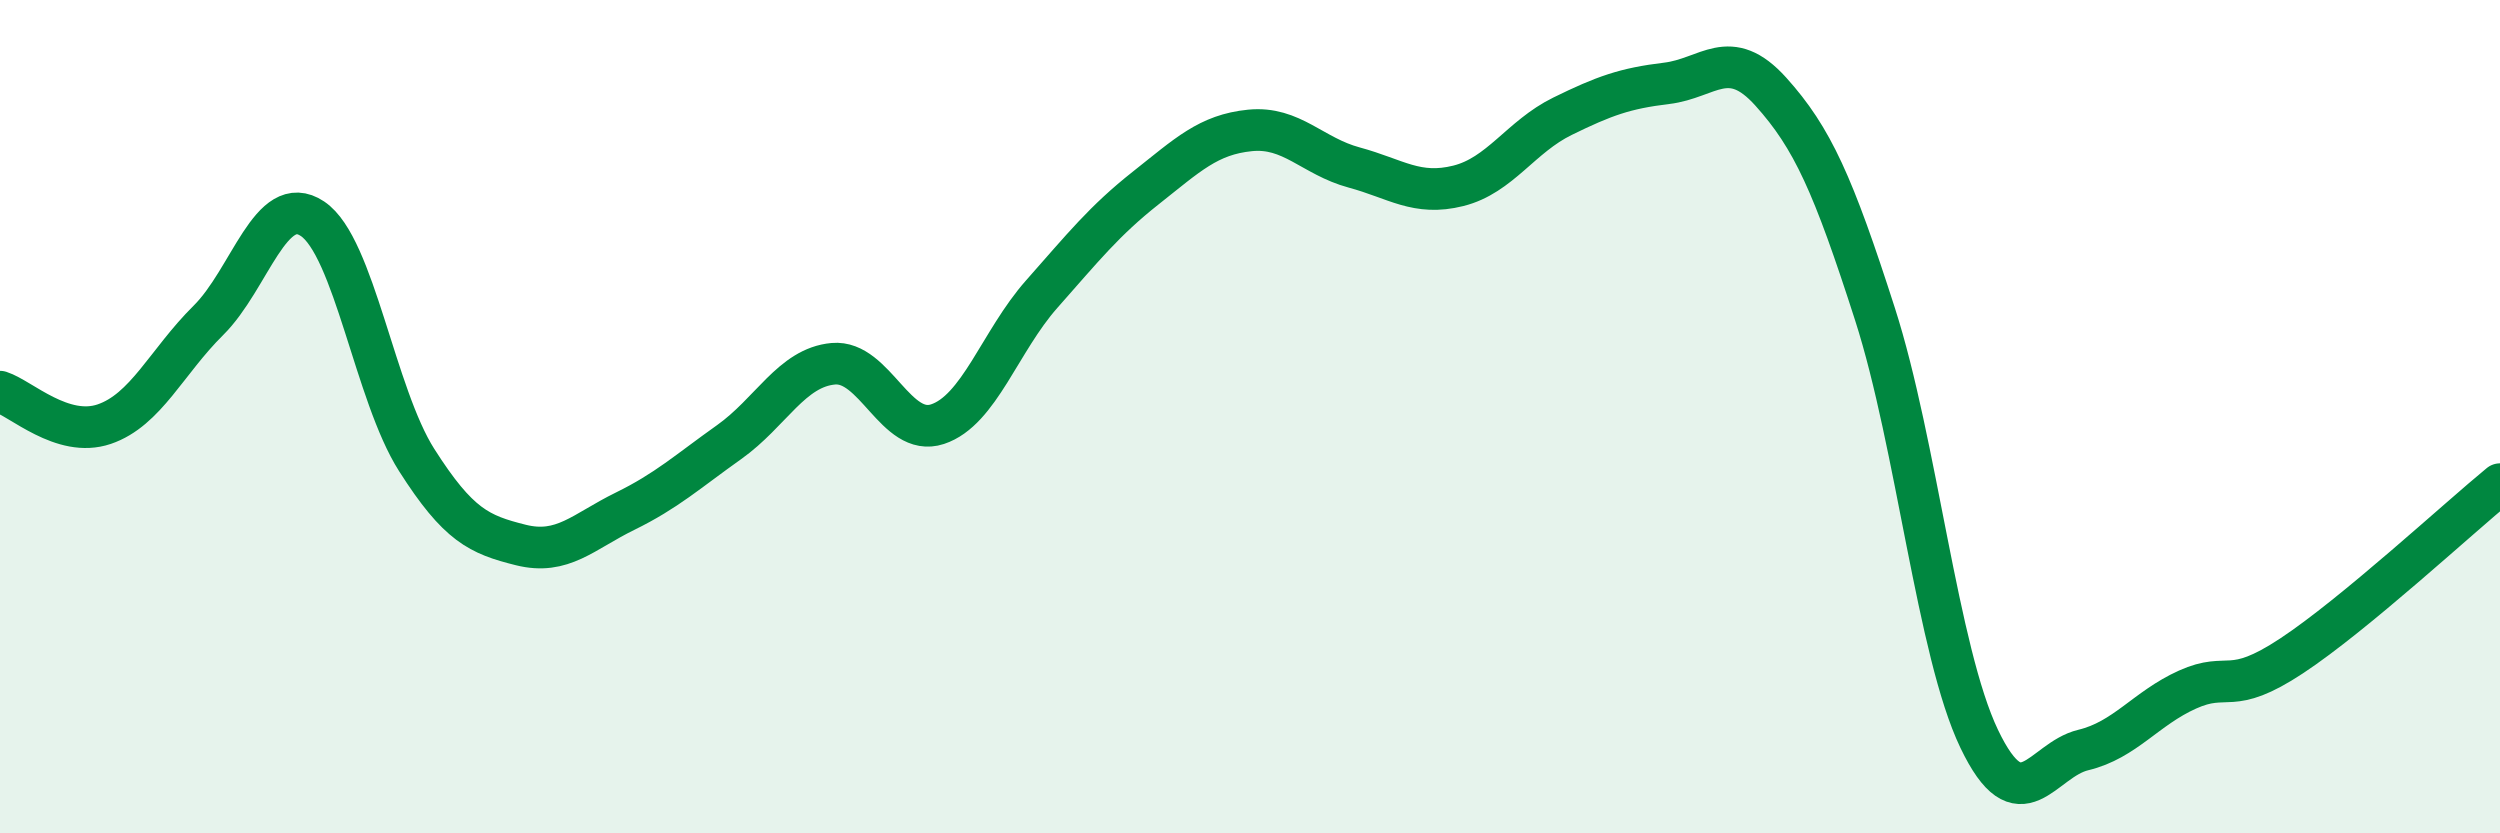
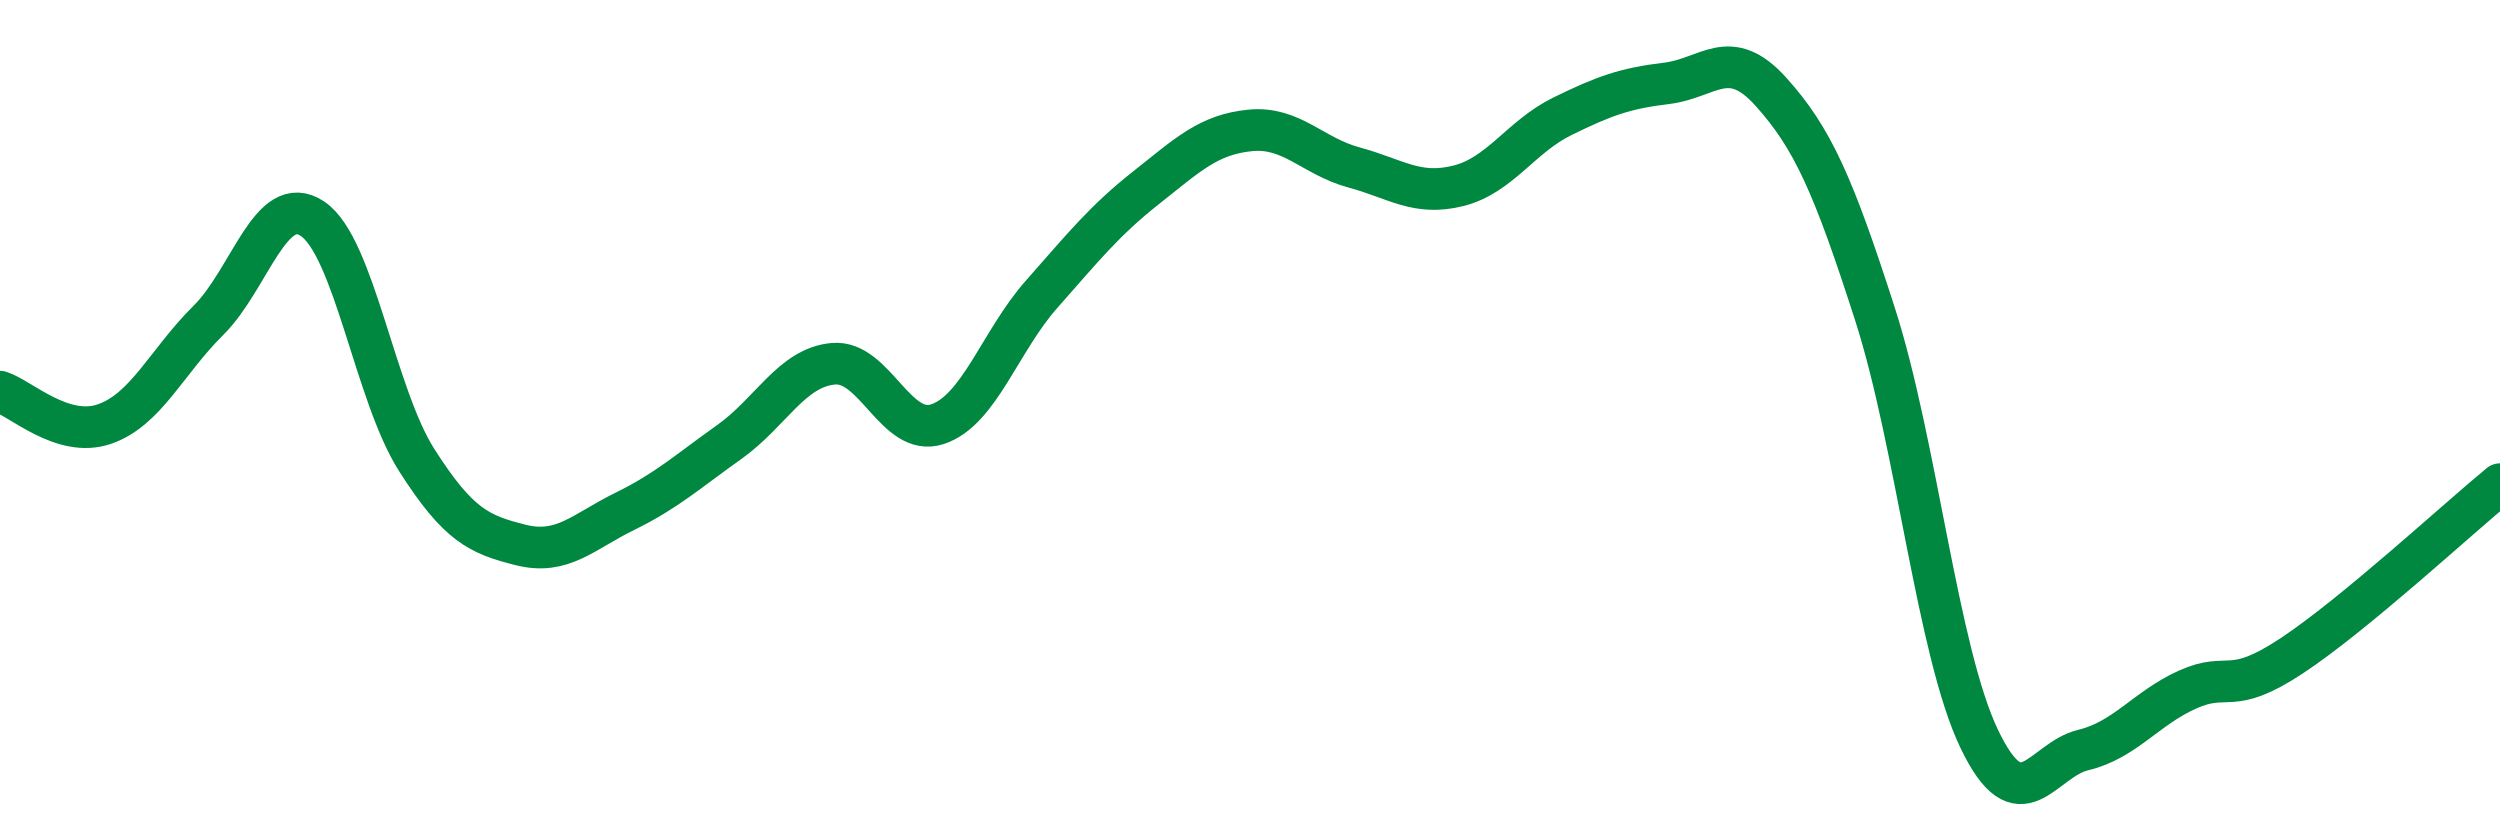
<svg xmlns="http://www.w3.org/2000/svg" width="60" height="20" viewBox="0 0 60 20">
-   <path d="M 0,9.4 C 0.5,9.56 1.5,10.52 2.5,10.18 C 3.5,9.84 4,8.68 5,7.69 C 6,6.7 6.5,4.58 7.5,5.25 C 8.5,5.92 9,9.47 10,11.04 C 11,12.61 11.5,12.83 12.5,13.08 C 13.5,13.33 14,12.76 15,12.27 C 16,11.78 16.5,11.32 17.5,10.61 C 18.5,9.9 19,8.82 20,8.73 C 21,8.64 21.5,10.51 22.5,10.18 C 23.5,9.85 24,8.19 25,7.06 C 26,5.93 26.5,5.3 27.5,4.51 C 28.5,3.72 29,3.23 30,3.13 C 31,3.03 31.5,3.75 32.5,4.02 C 33.5,4.29 34,4.71 35,4.46 C 36,4.21 36.5,3.28 37.5,2.79 C 38.5,2.3 39,2.12 40,2 C 41,1.88 41.5,1.09 42.5,2.2 C 43.5,3.31 44,4.43 45,7.54 C 46,10.65 46.5,15.64 47.5,17.73 C 48.5,19.82 49,18.24 50,18 C 51,17.76 51.5,17 52.5,16.55 C 53.5,16.1 53.5,16.73 55,15.74 C 56.5,14.75 59,12.44 60,11.62L60 20L0 20Z" fill="#008740" opacity="0.1" stroke-linecap="round" stroke-linejoin="round" />
  <path d="M 0,9.4 C 0.5,9.56 1.5,10.52 2.5,10.18 C 3.5,9.84 4,8.68 5,7.69 C 6,6.7 6.5,4.58 7.5,5.25 C 8.5,5.92 9,9.47 10,11.04 C 11,12.61 11.5,12.83 12.5,13.08 C 13.5,13.33 14,12.76 15,12.27 C 16,11.78 16.5,11.32 17.5,10.61 C 18.5,9.9 19,8.82 20,8.73 C 21,8.64 21.5,10.51 22.5,10.18 C 23.5,9.85 24,8.19 25,7.06 C 26,5.93 26.5,5.3 27.5,4.51 C 28.5,3.72 29,3.23 30,3.13 C 31,3.03 31.5,3.75 32.5,4.02 C 33.5,4.29 34,4.71 35,4.46 C 36,4.21 36.5,3.28 37.5,2.79 C 38.5,2.3 39,2.12 40,2 C 41,1.88 41.5,1.09 42.5,2.2 C 43.5,3.31 44,4.43 45,7.54 C 46,10.65 46.5,15.64 47.5,17.73 C 48.5,19.82 49,18.24 50,18 C 51,17.76 51.5,17 52.5,16.55 C 53.5,16.1 53.5,16.73 55,15.74 C 56.5,14.75 59,12.44 60,11.62" stroke="#008740" stroke-width="1" fill="none" stroke-linecap="round" stroke-linejoin="round" />
</svg>